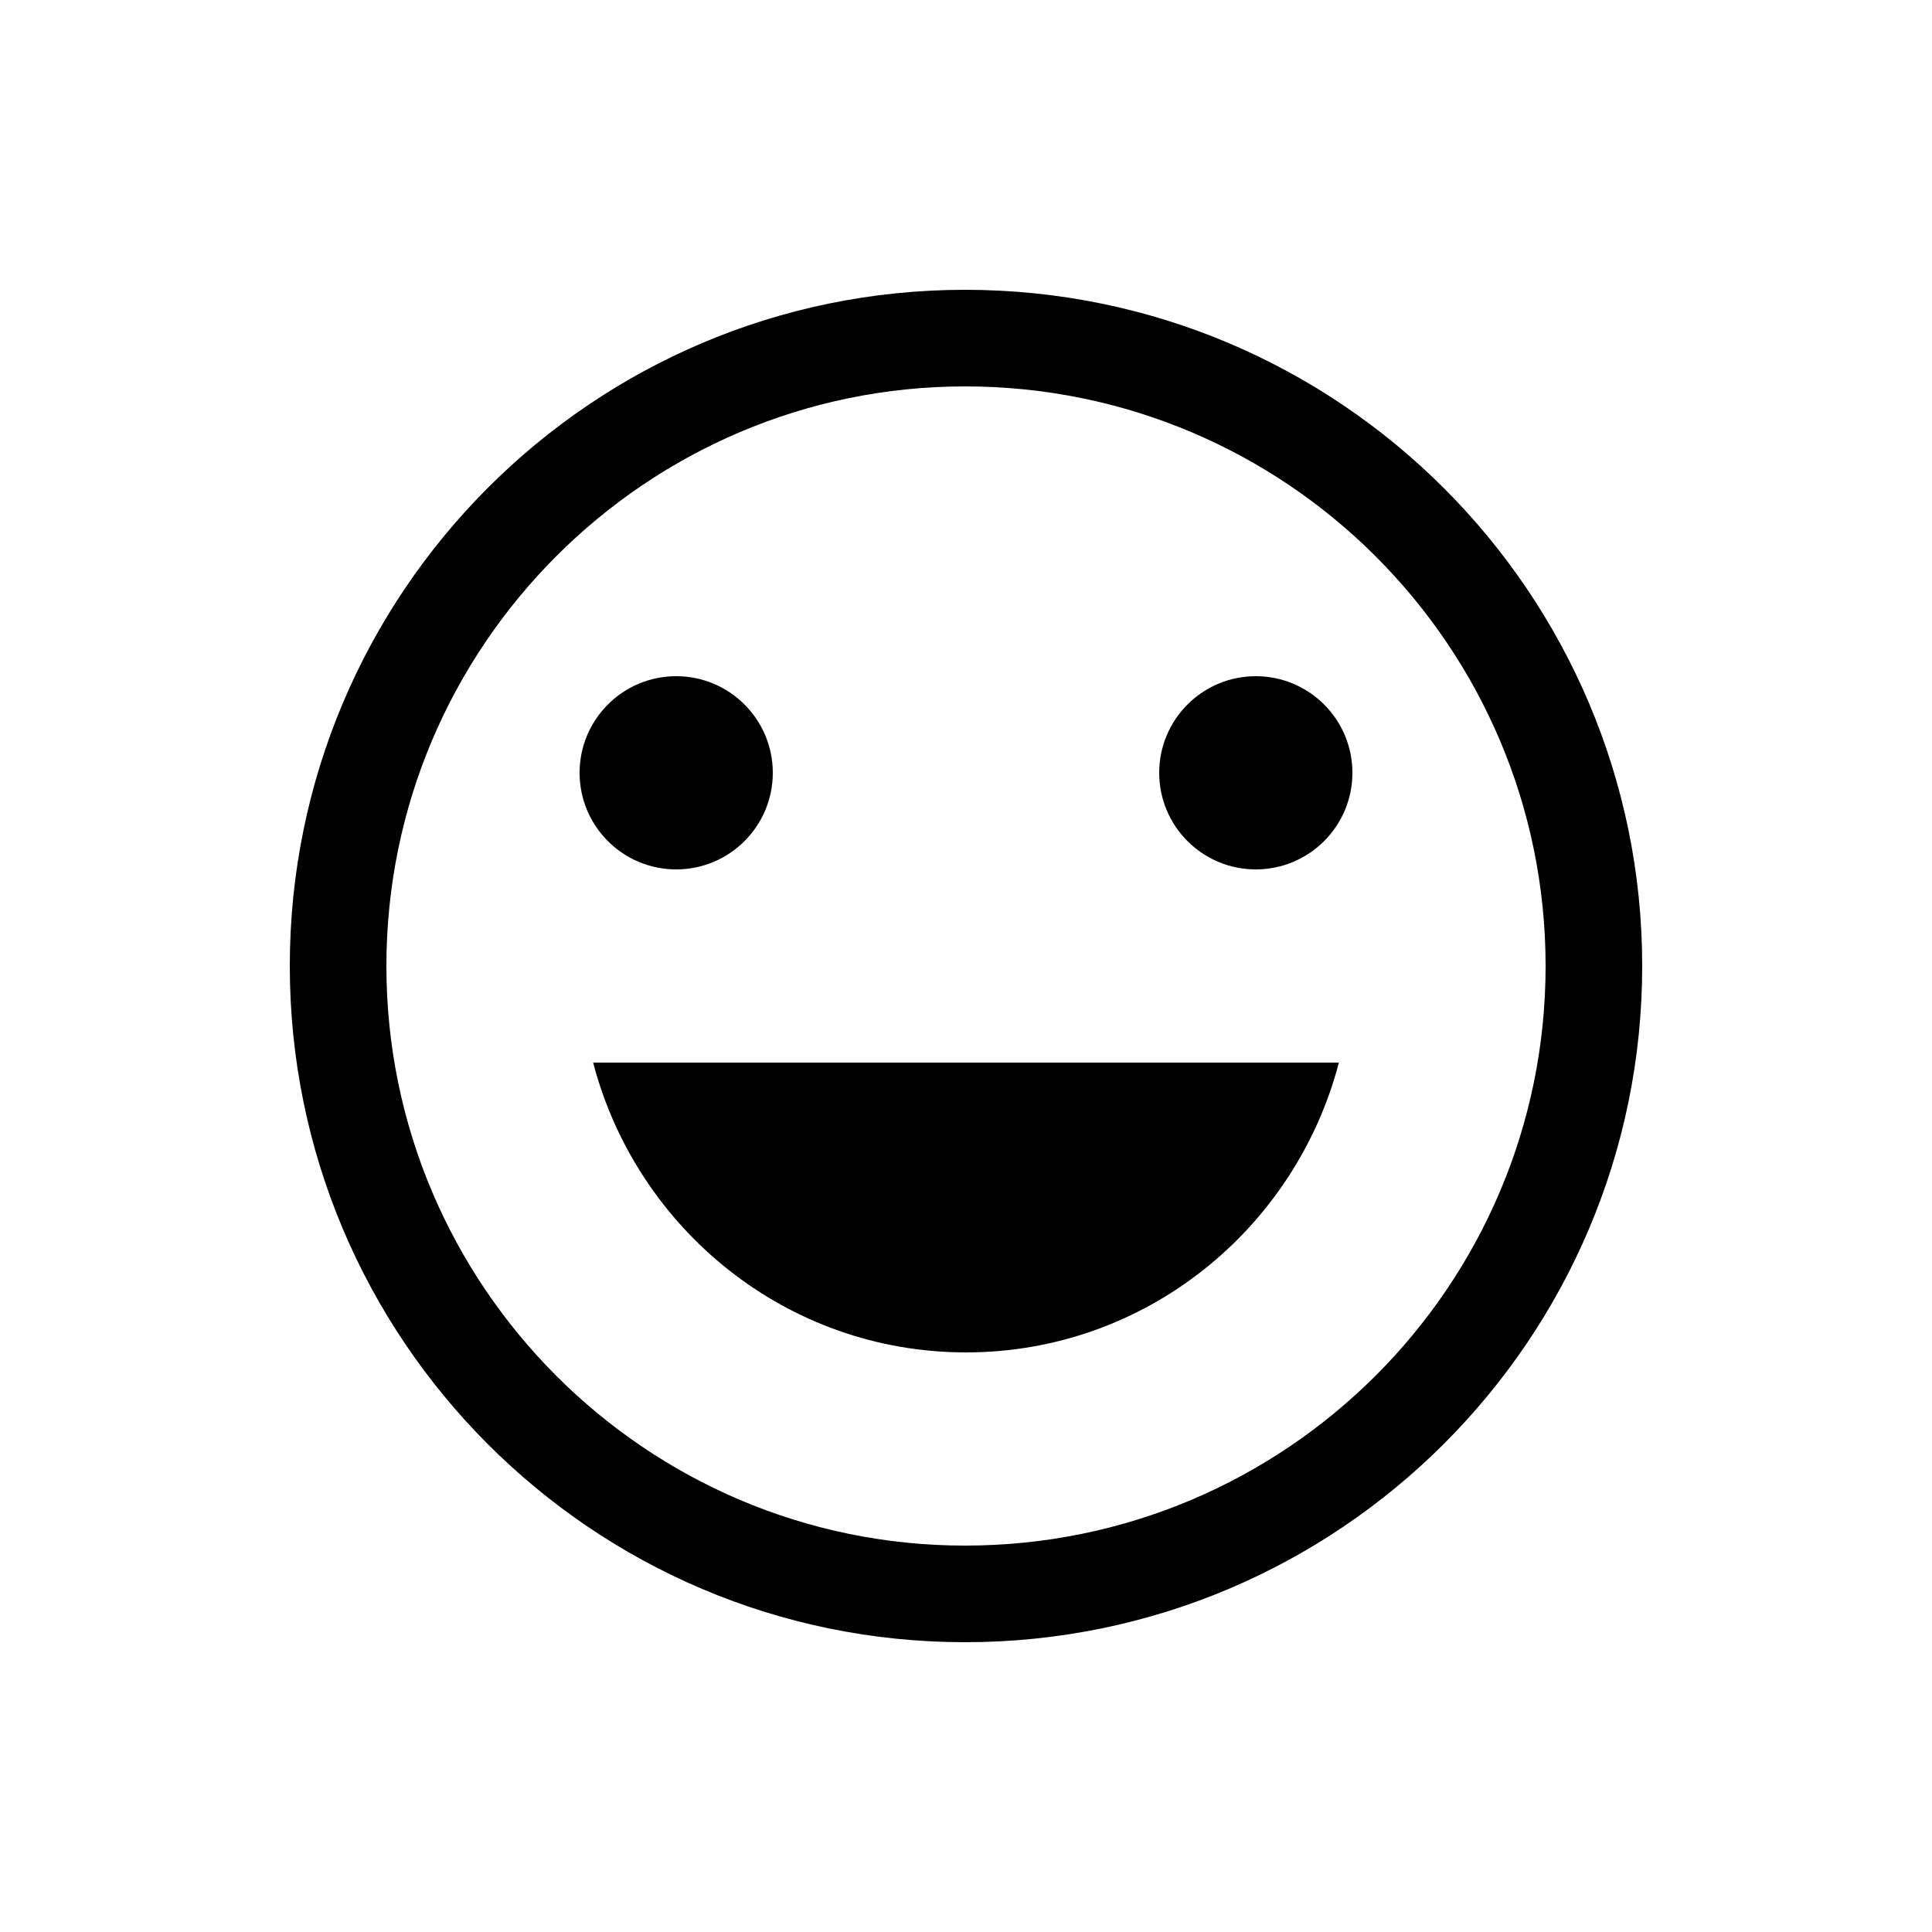
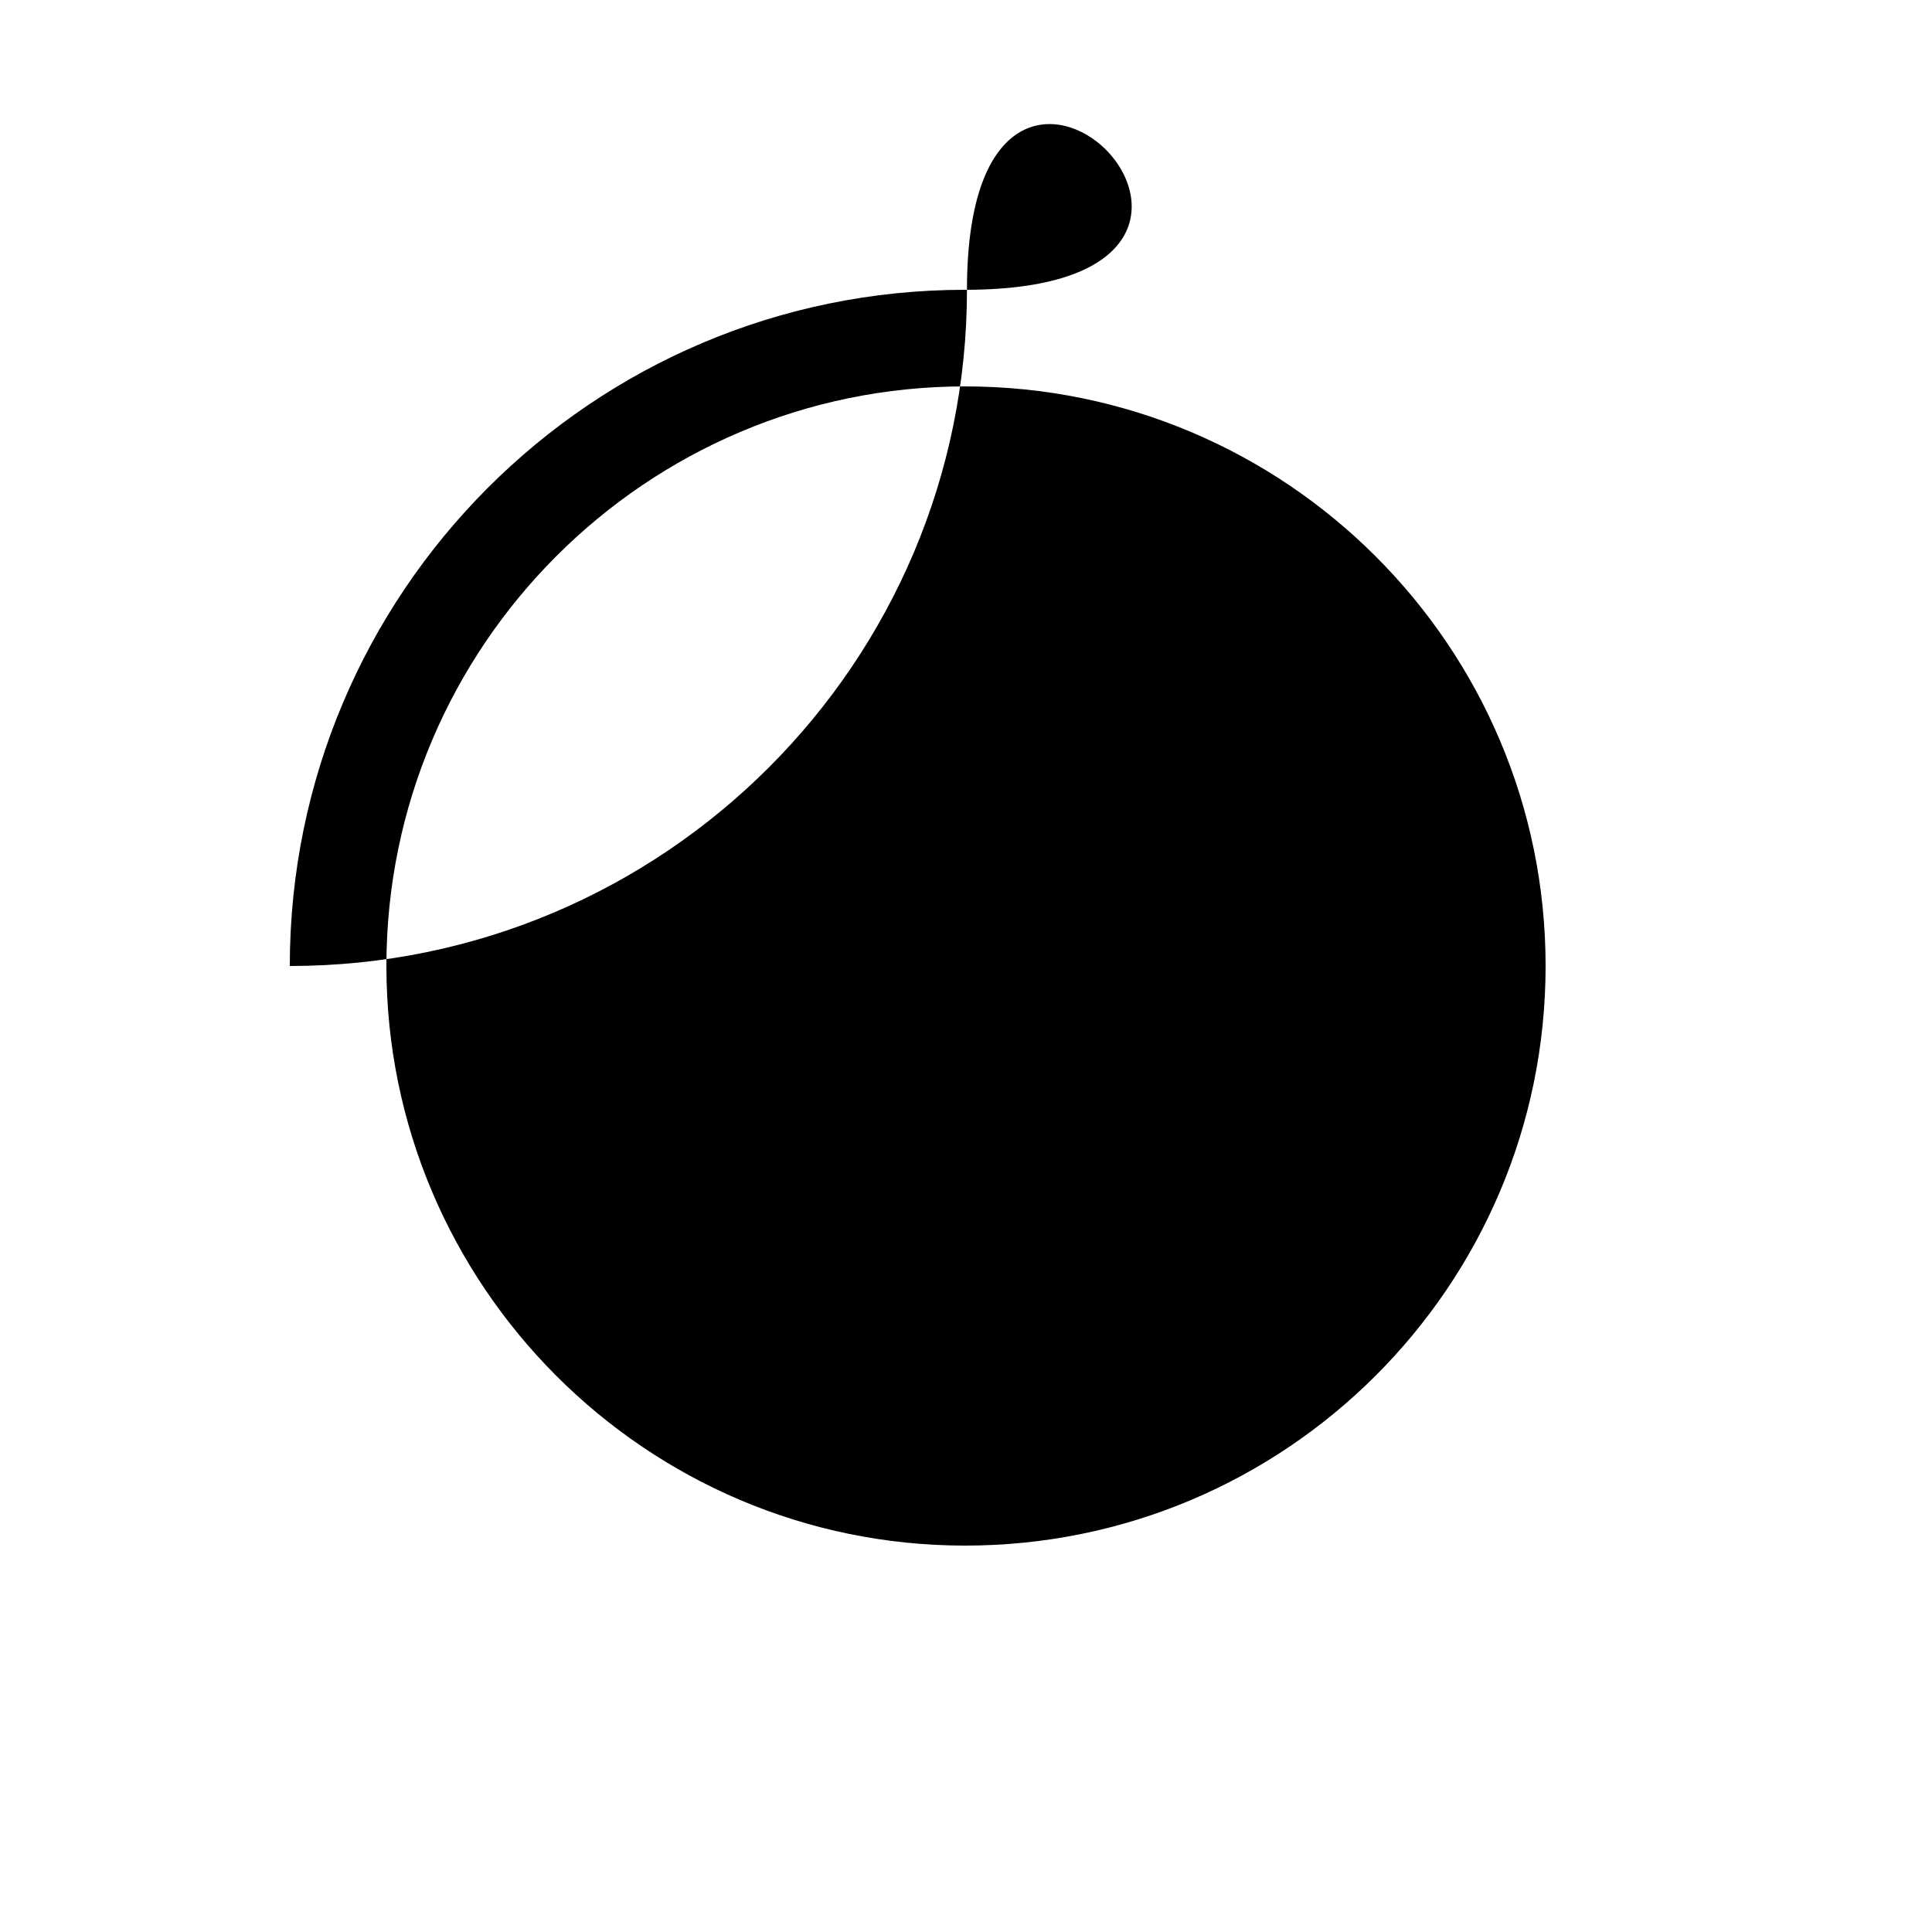
<svg xmlns="http://www.w3.org/2000/svg" enable-background="new 0 0 20 20" height="20" viewBox="0 0 20 20" width="20">
  <g>
    <rect fill="none" height="20" width="20" x="0" />
  </g>
  <g>
    <g />
    <g>
-       <path d="M10,14c1.86,0,3.41-1.28,3.86-3H6.14C6.59,12.72,8.14,14,10,14z" />
-       <path d="M9.99,3C6.13,3,3,6.14,3,10s3.13,7,6.99,7c3.87,0,7.01-3.14,7.01-7S13.86,3,9.99,3z M9.99,16C6.69,16,4,13.31,4,10 s2.69-6,5.99-6C13.31,4,16,6.69,16,10S13.31,16,9.99,16z" />
-       <circle cx="13" cy="8" r="1" />
-       <circle cx="7" cy="8" r="1" />
+       <path d="M9.99,3C6.13,3,3,6.14,3,10c3.87,0,7.01-3.14,7.01-7S13.86,3,9.99,3z M9.99,16C6.69,16,4,13.31,4,10 s2.69-6,5.99-6C13.31,4,16,6.69,16,10S13.31,16,9.99,16z" />
    </g>
  </g>
</svg>